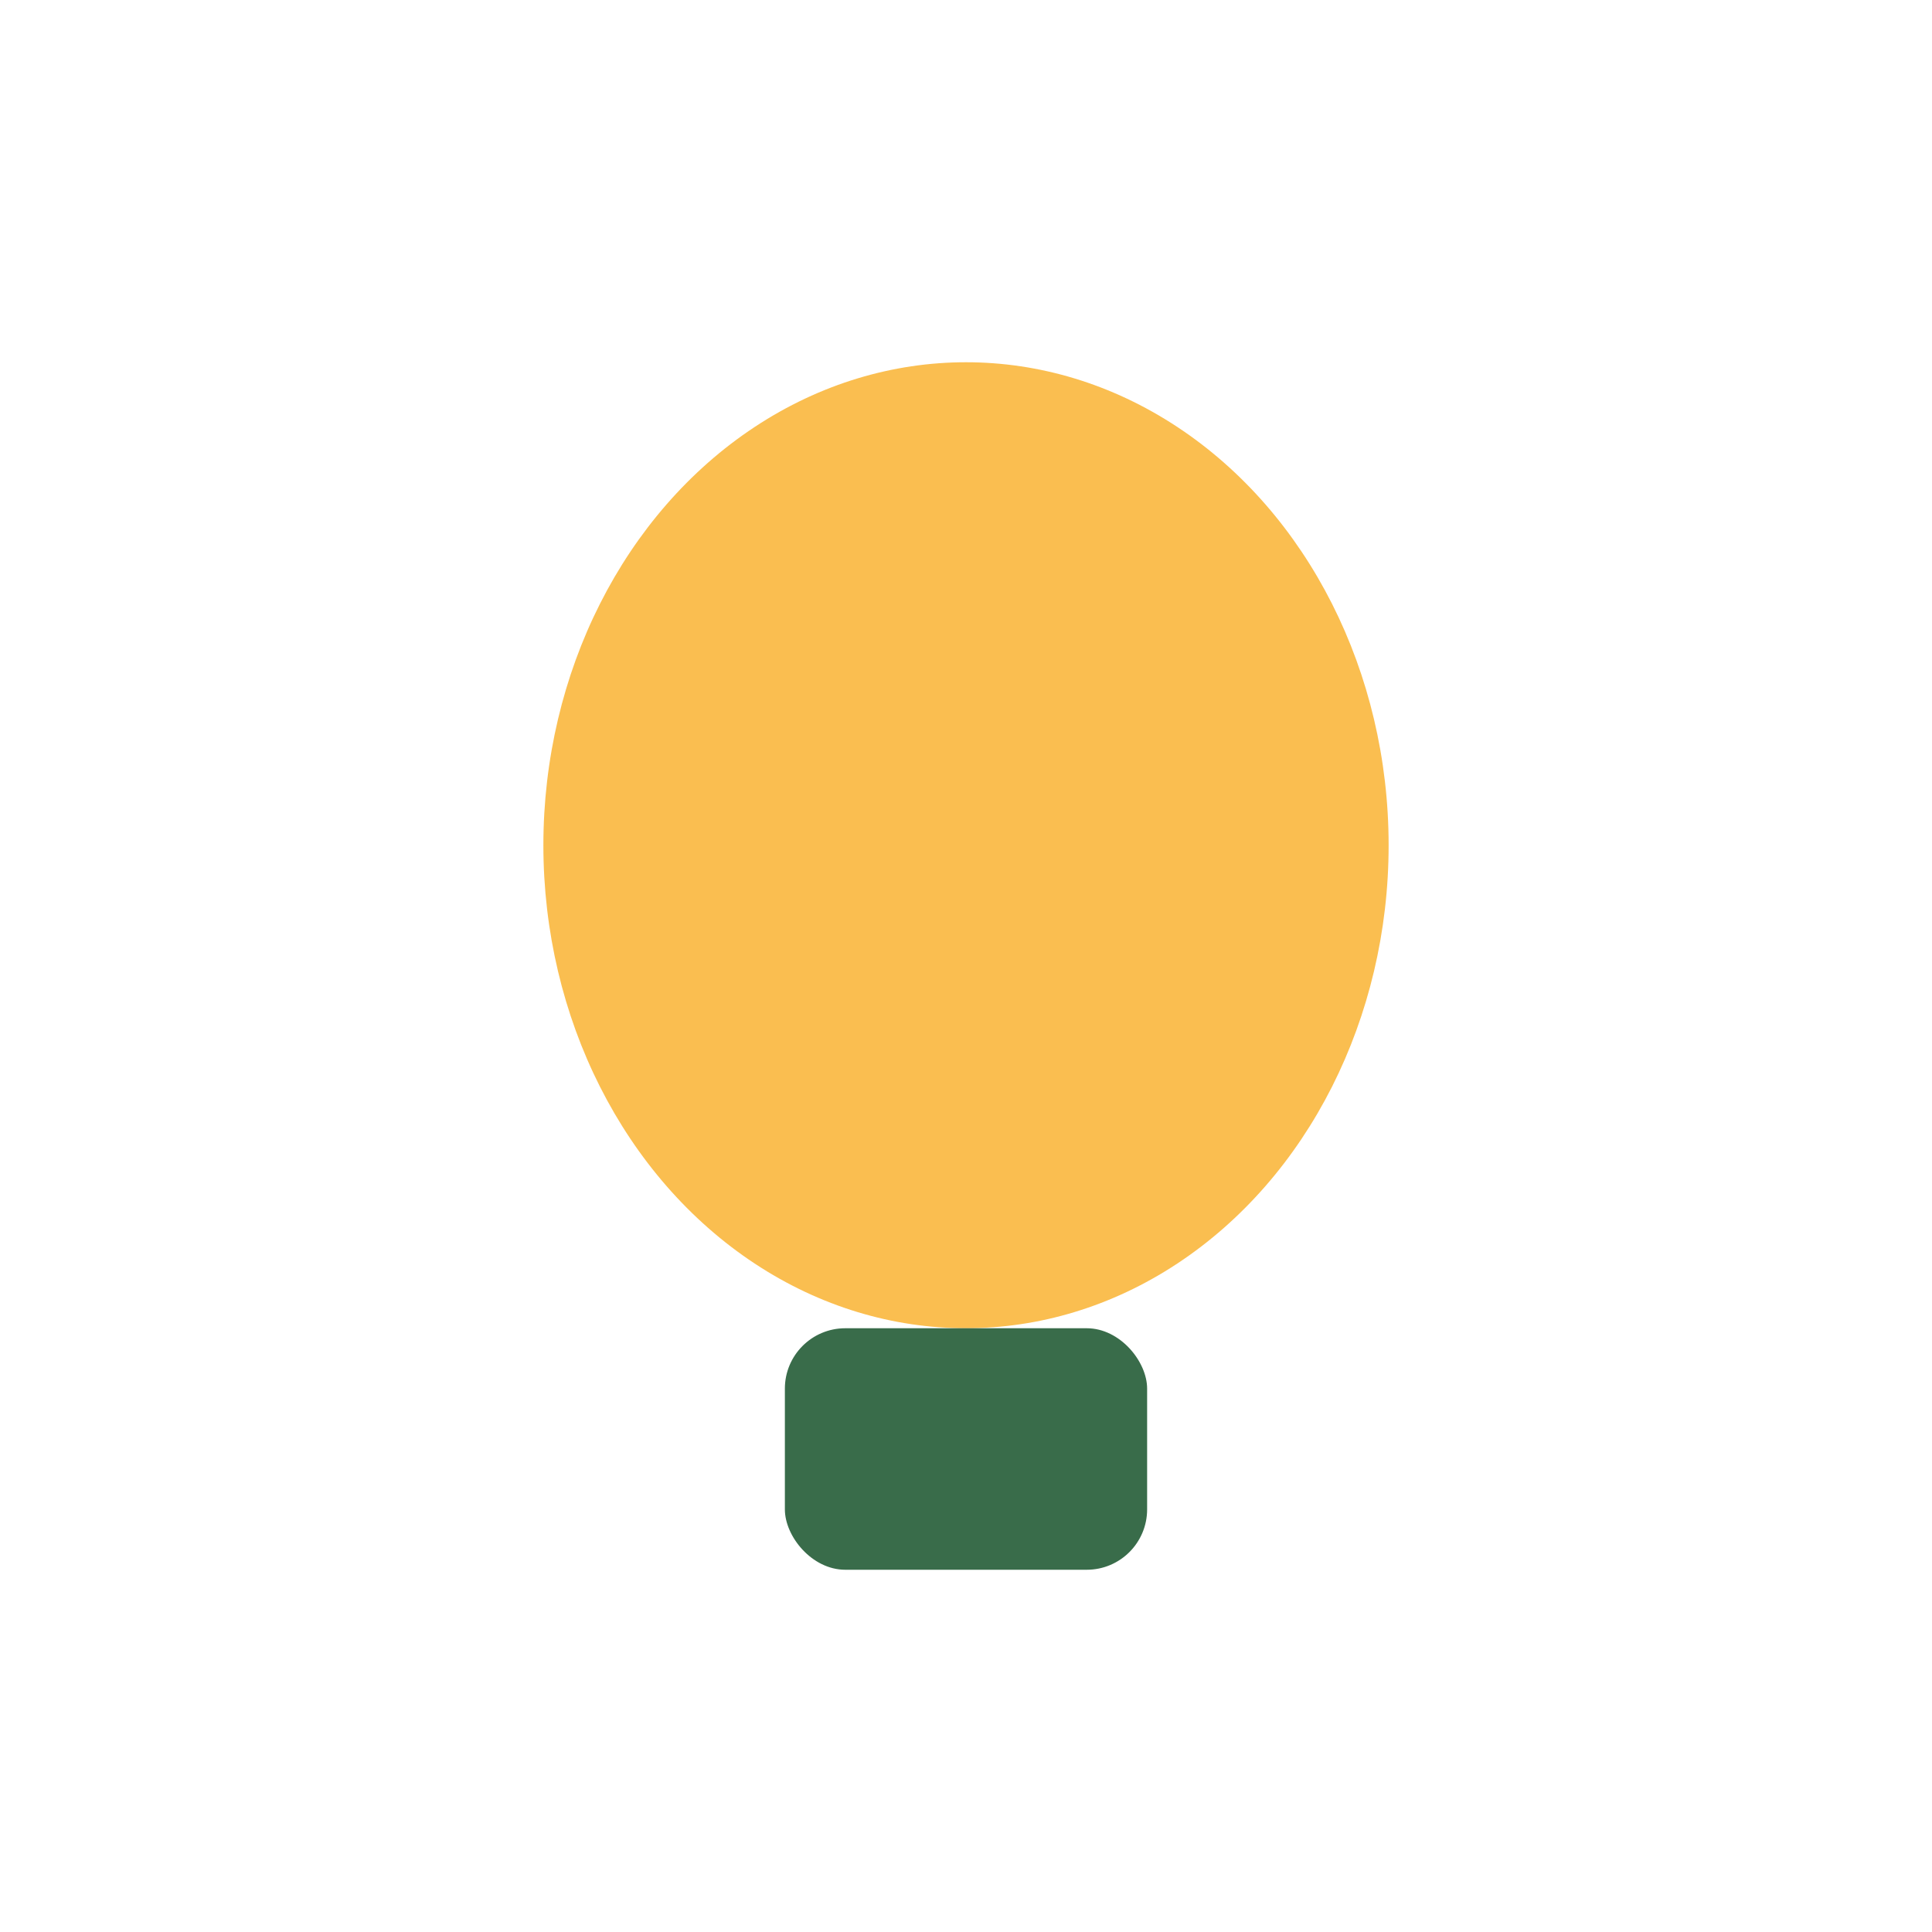
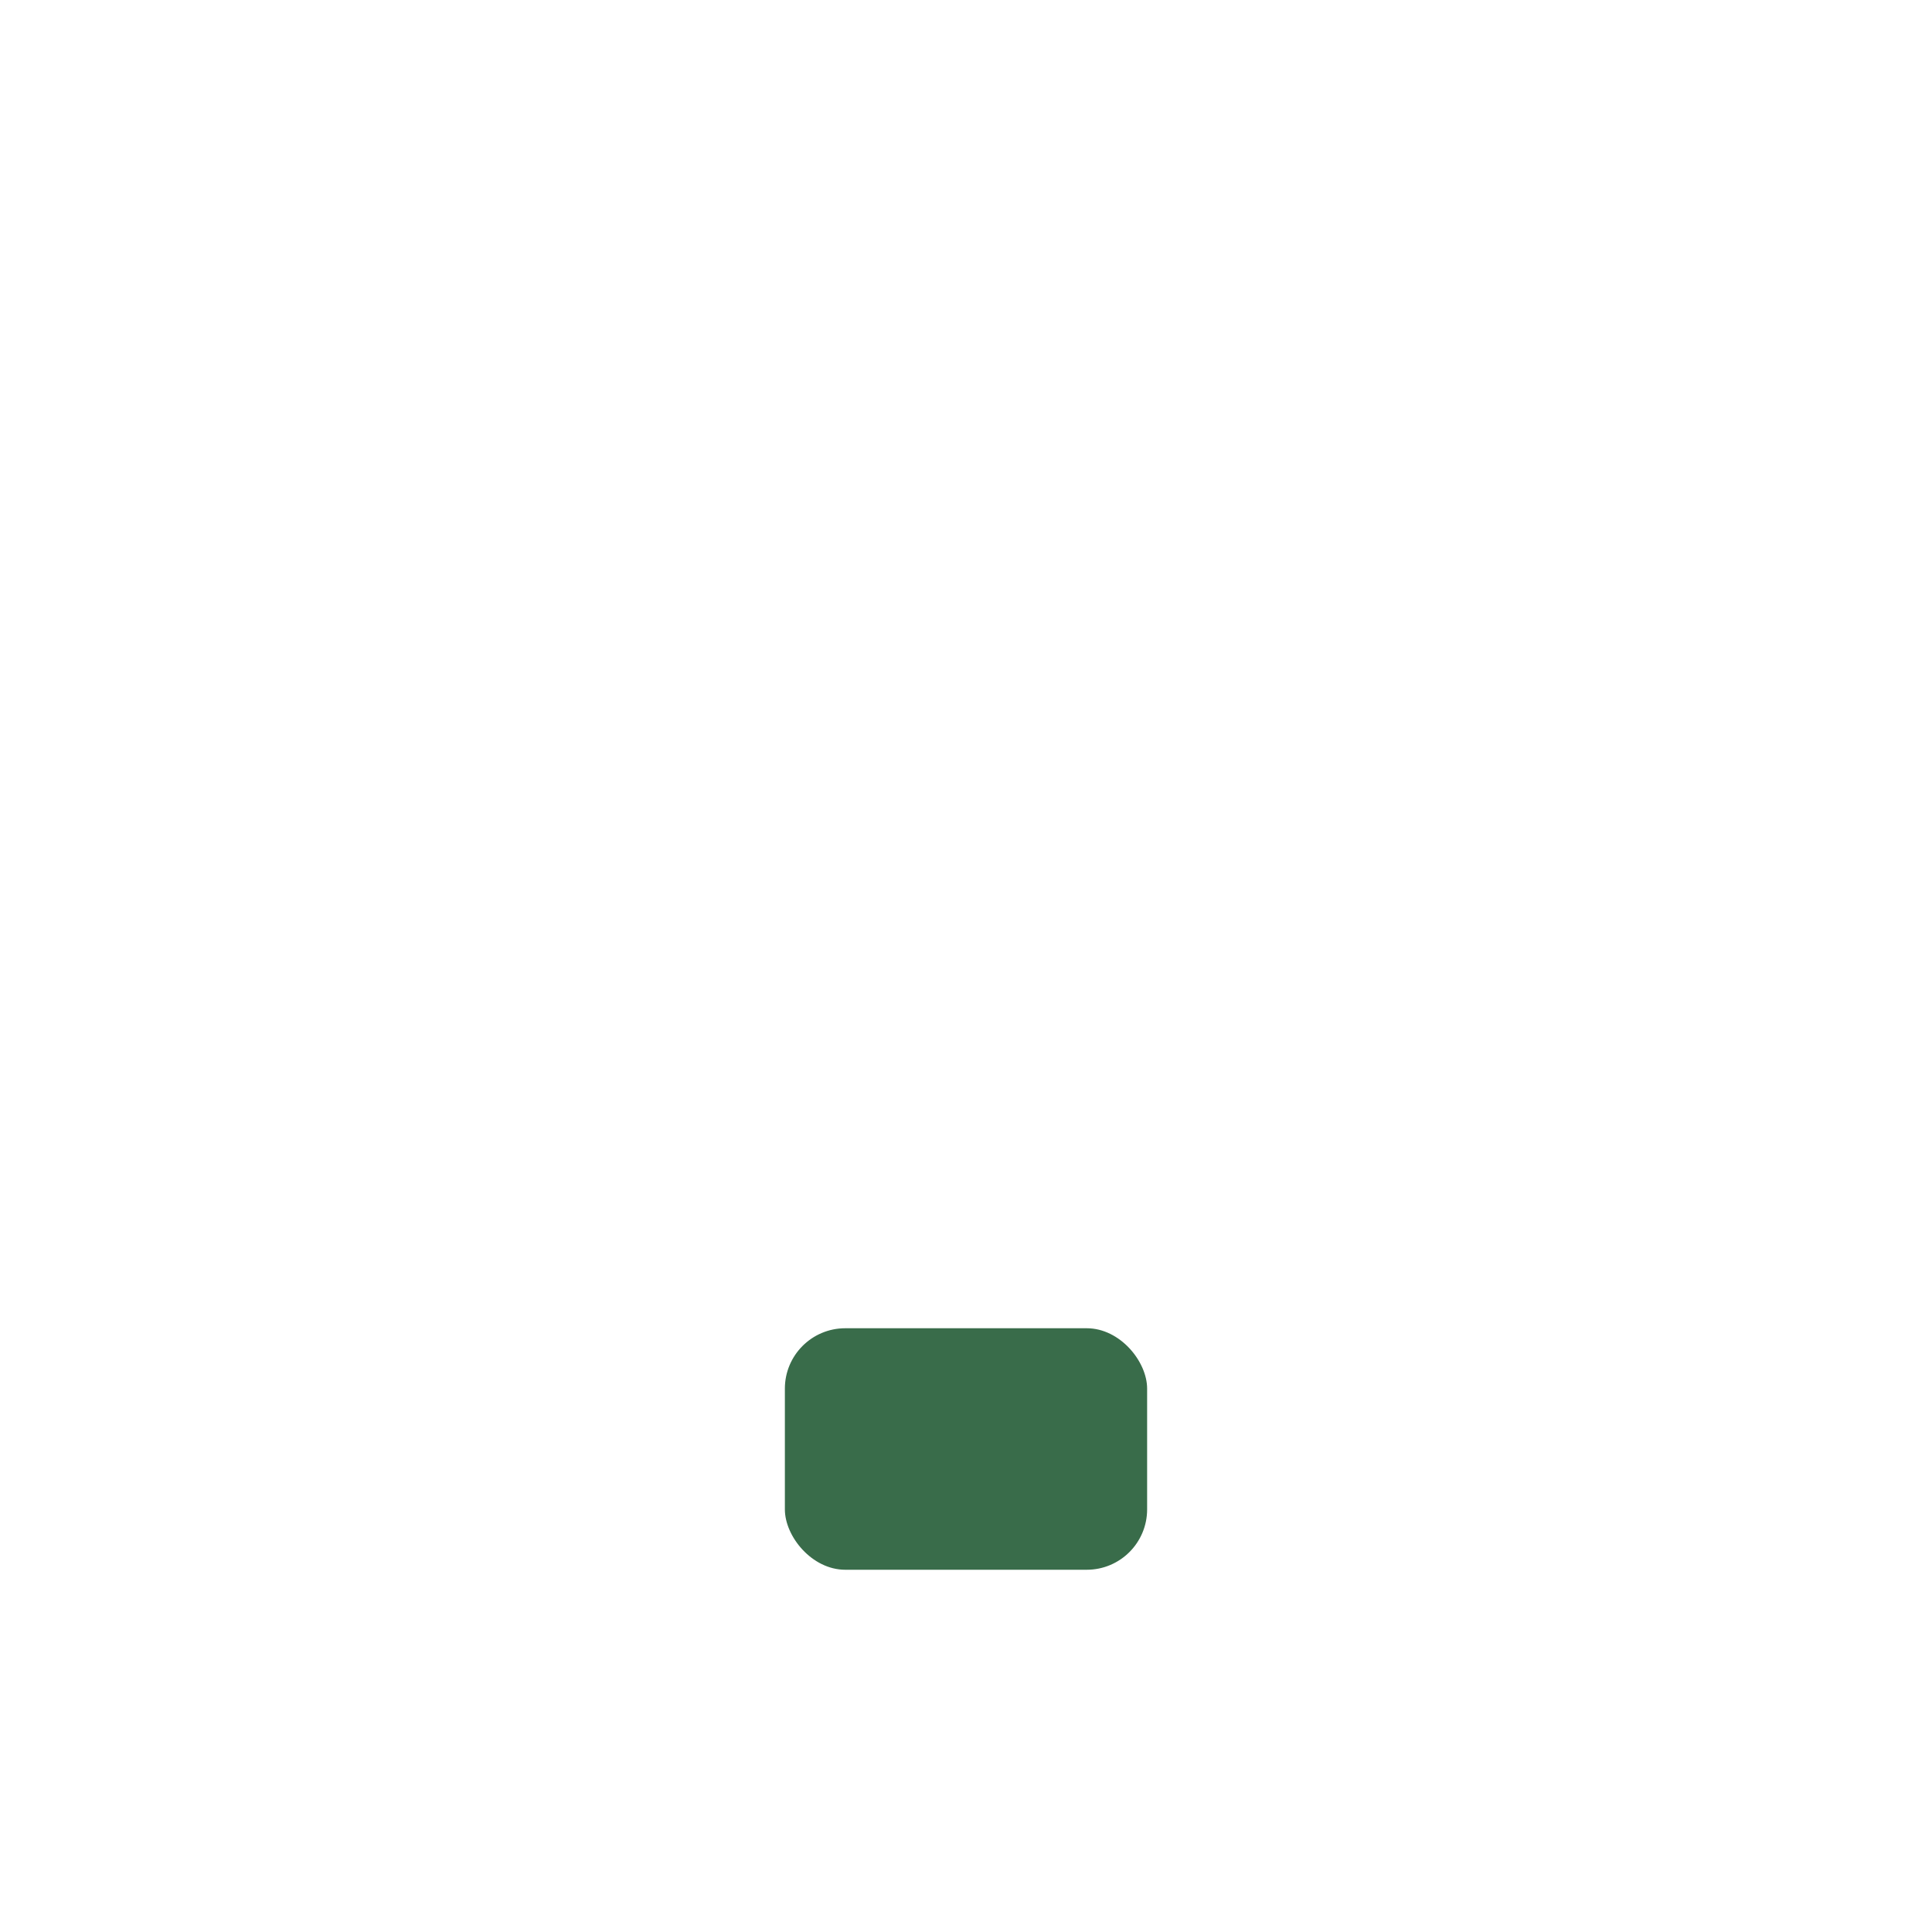
<svg xmlns="http://www.w3.org/2000/svg" width="32" height="32" viewBox="0 0 32 32">
-   <ellipse cx="16" cy="14" rx="7" ry="8" fill="#FABE50" />
  <rect x="13" y="22" width="6" height="4" rx="1" fill="#396C4A" />
</svg>